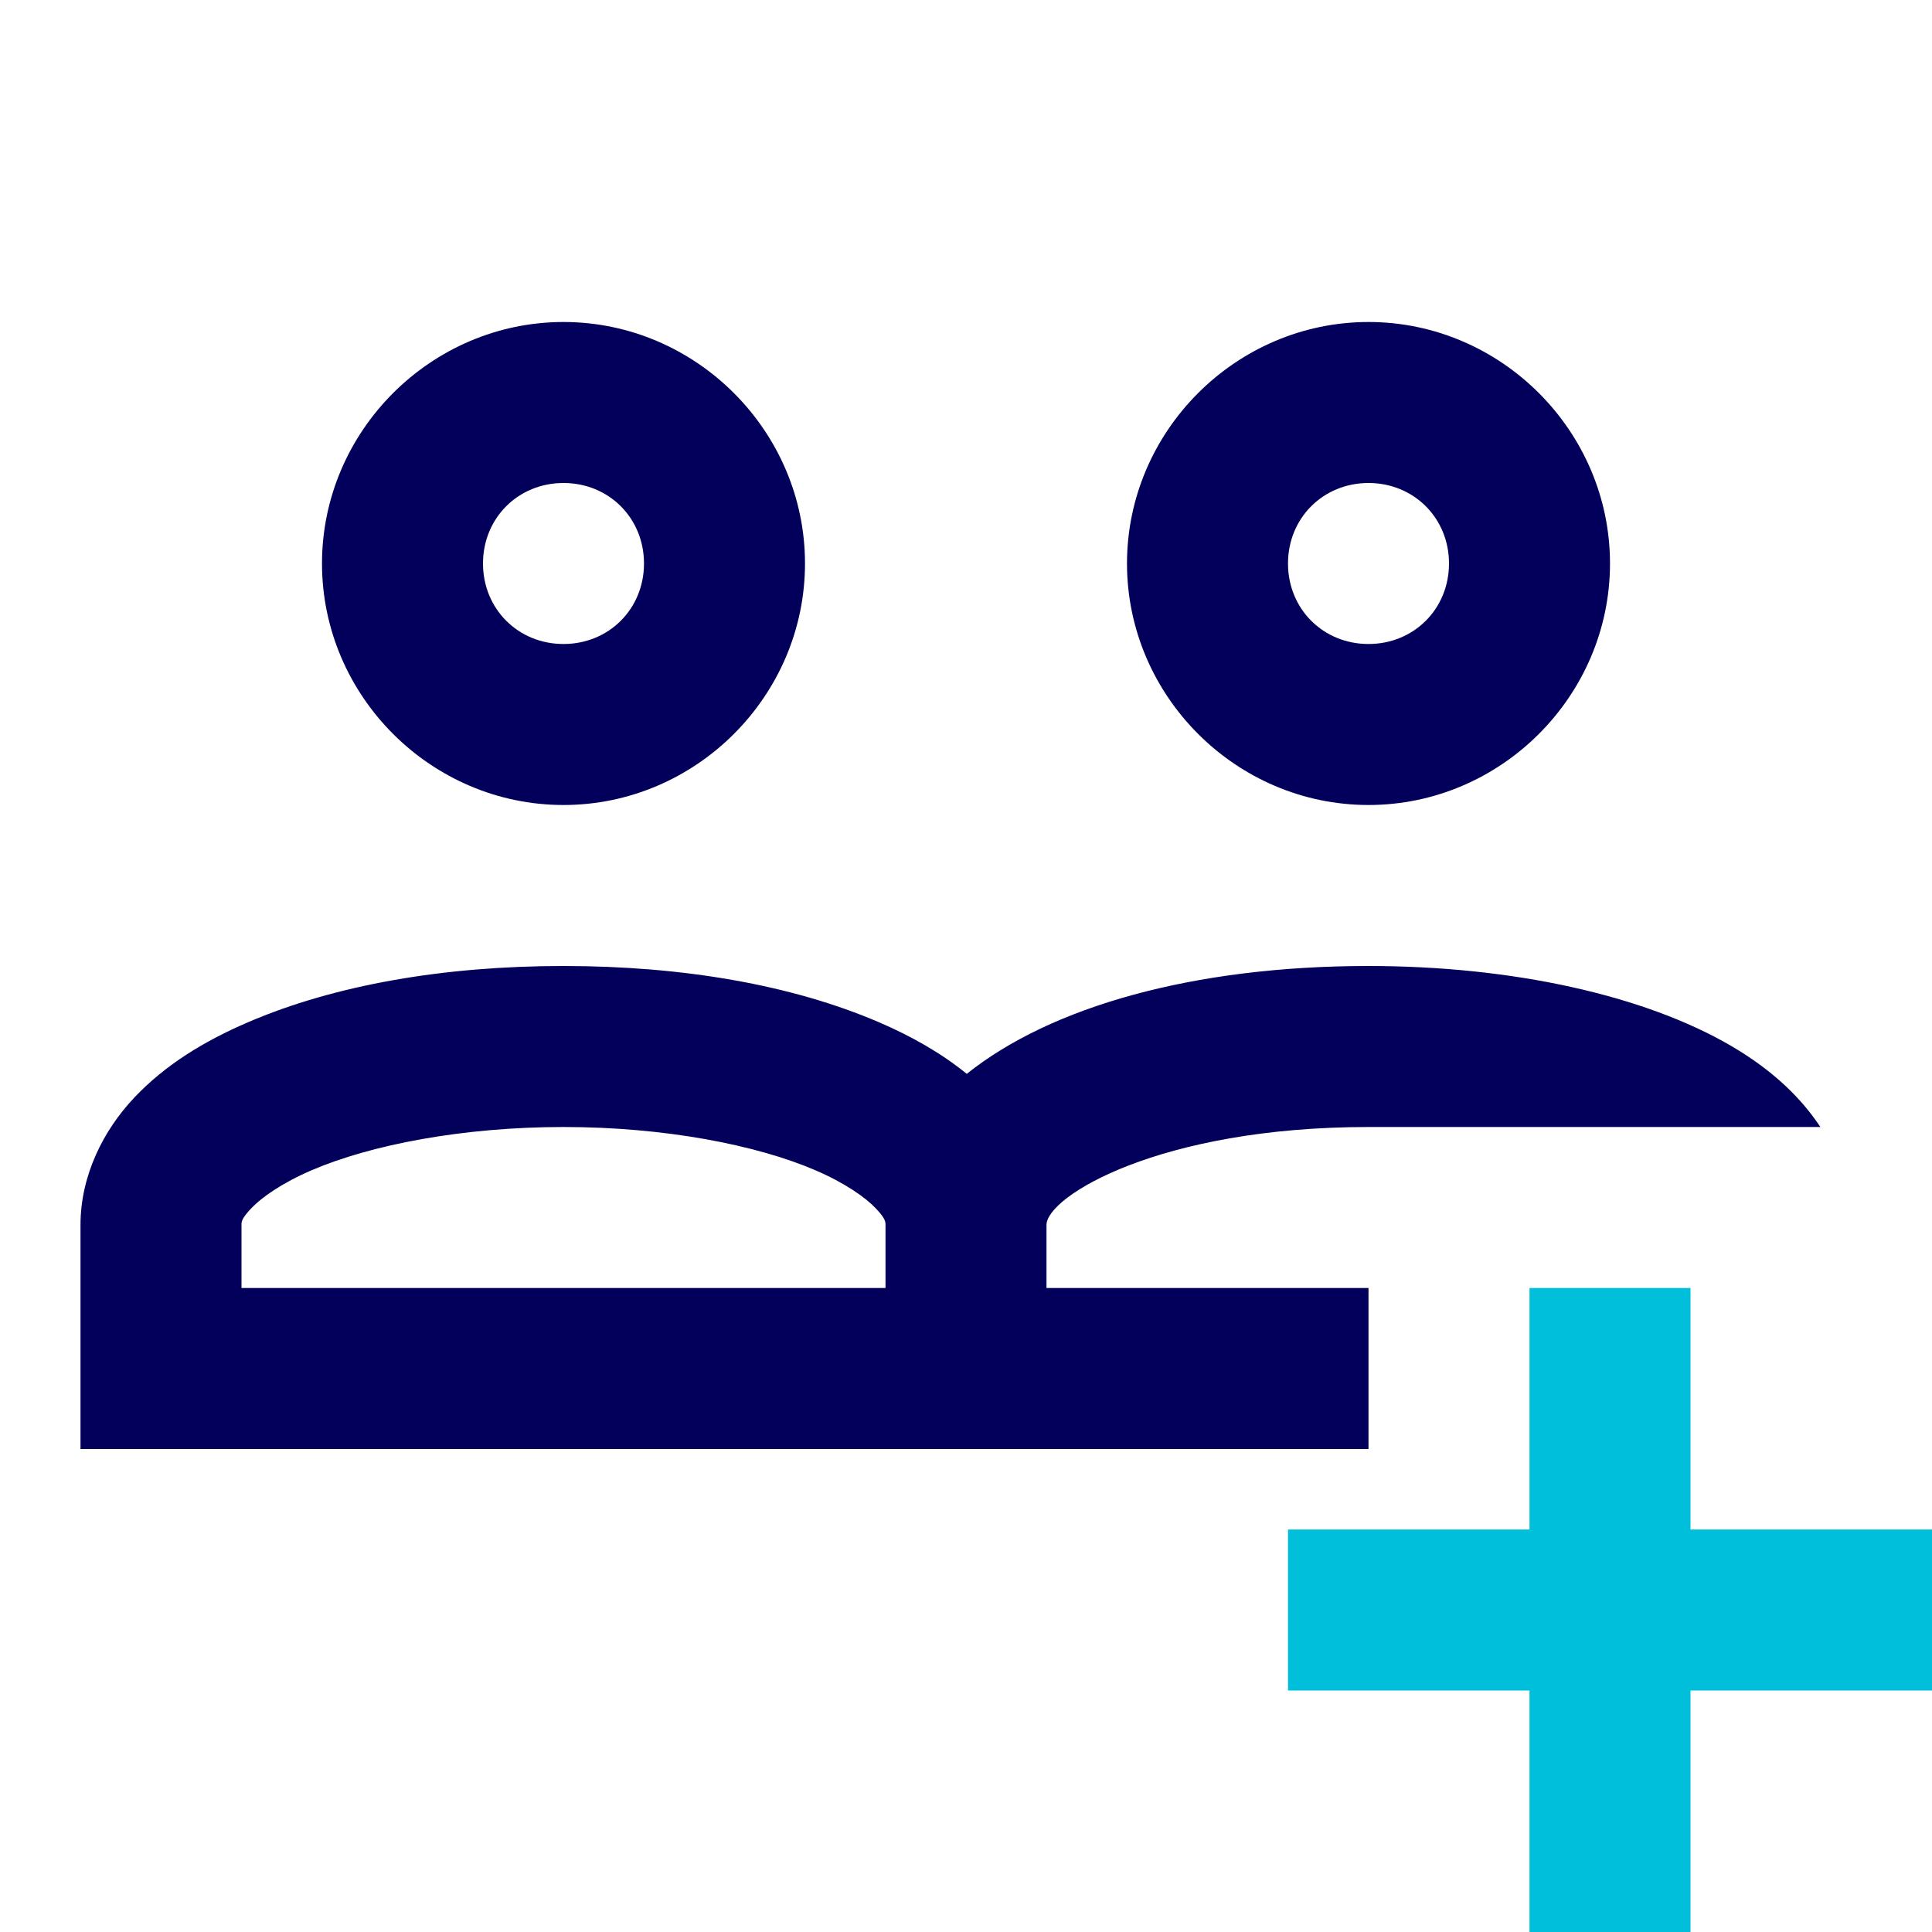
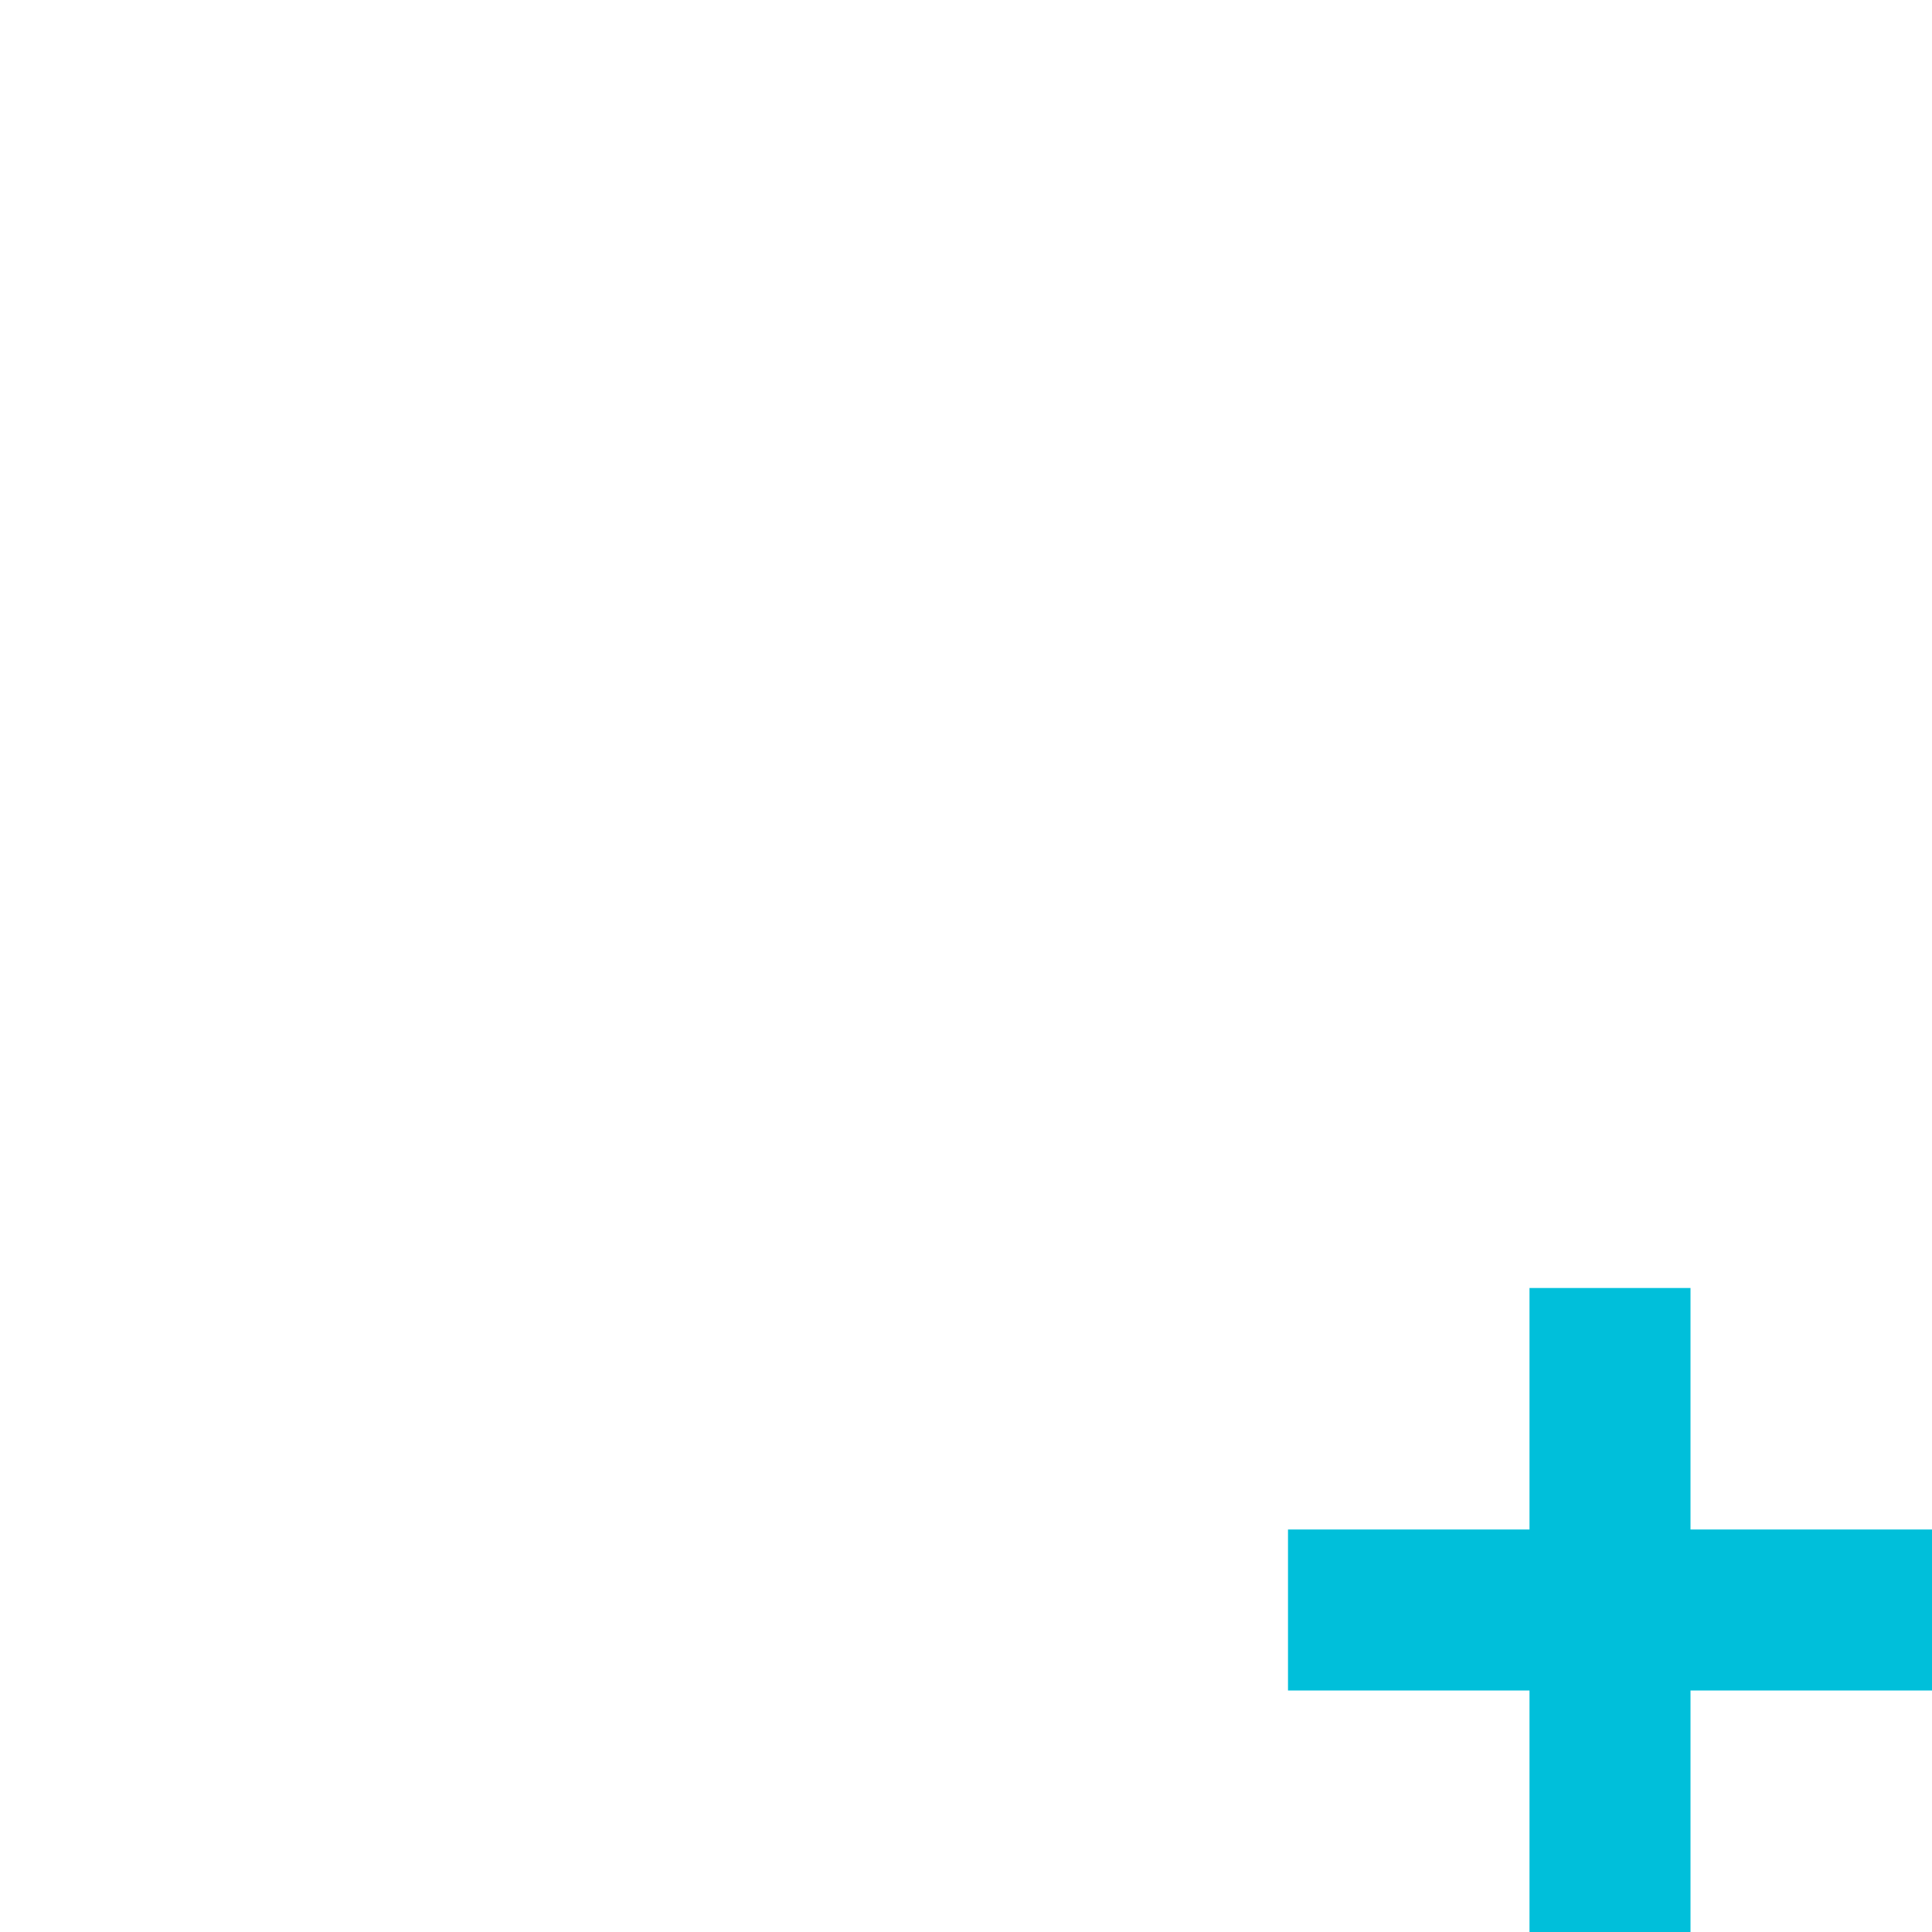
<svg xmlns="http://www.w3.org/2000/svg" width="60" height="60" viewBox="0 0 60 60" fill="none">
-   <path d="M17.5 10C13.387 10 10 13.387 10 17.5C10 21.613 13.387 25 17.5 25C21.613 25 25 21.613 25 17.5C25 13.387 21.613 10 17.5 10ZM42.5 10C38.388 10 35 13.387 35 17.5C35 21.613 38.388 25 42.5 25C46.612 25 50 21.613 50 17.5C50 13.387 46.612 10 42.5 10ZM17.5 15C18.91 15 20 16.09 20 17.5C20 18.91 18.91 20 17.5 20C16.09 20 15 18.91 15 17.5C15 16.09 16.09 15 17.5 15ZM42.5 15C43.91 15 45 16.09 45 17.5C45 18.91 43.91 20 42.5 20C41.09 20 40 18.91 40 17.5C40 16.09 41.09 15 42.5 15ZM17.5 30C13.809 30 10.413 30.581 7.7 31.748C6.344 32.331 5.143 33.062 4.18 34.077C3.216 35.092 2.5 36.502 2.5 38.042V45H27.5H32.5H42.5V41.67V40H32.5V38.042C32.5 37.16 36.002 35 42.5 35H56.533C55.973 34.153 55.117 33.273 53.76 32.48C51.06 30.905 46.955 30 42.5 30C37.047 30 32.622 31.27 30.024 33.35C29.223 32.699 28.306 32.181 27.3 31.748C24.587 30.581 21.191 30 17.5 30ZM17.5 35C20.636 35 23.492 35.556 25.322 36.343C26.237 36.736 26.879 37.189 27.192 37.52C27.506 37.85 27.5 37.947 27.5 38.042V40H7.5V38.042C7.5 37.947 7.494 37.85 7.808 37.52C8.121 37.189 8.763 36.736 9.678 36.343C11.508 35.556 14.364 35 17.5 35Z" fill="#03005B" />
  <path d="M47.5 47.5V40H52.5V47.5H60V52.5H52.5V60H47.5V52.5H40V47.5H47.5Z" fill="#00BFDA" />
</svg>